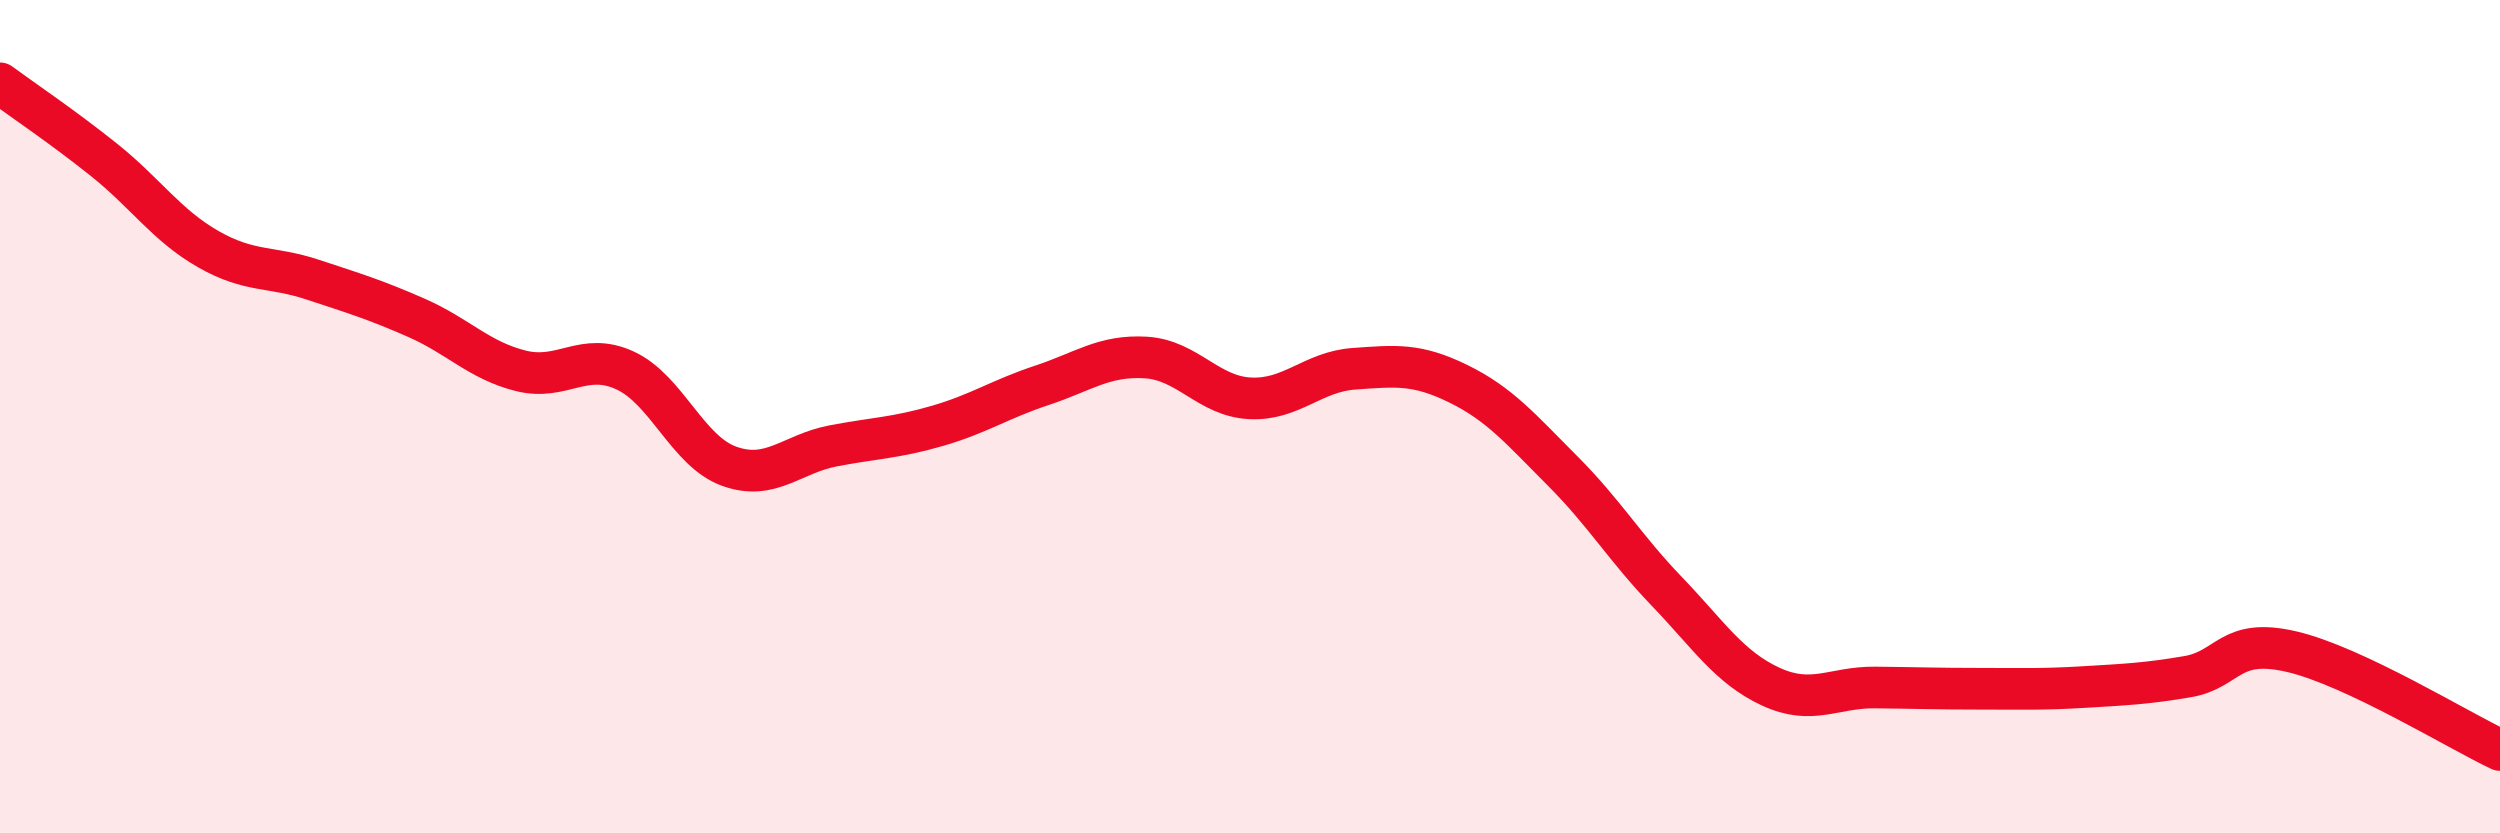
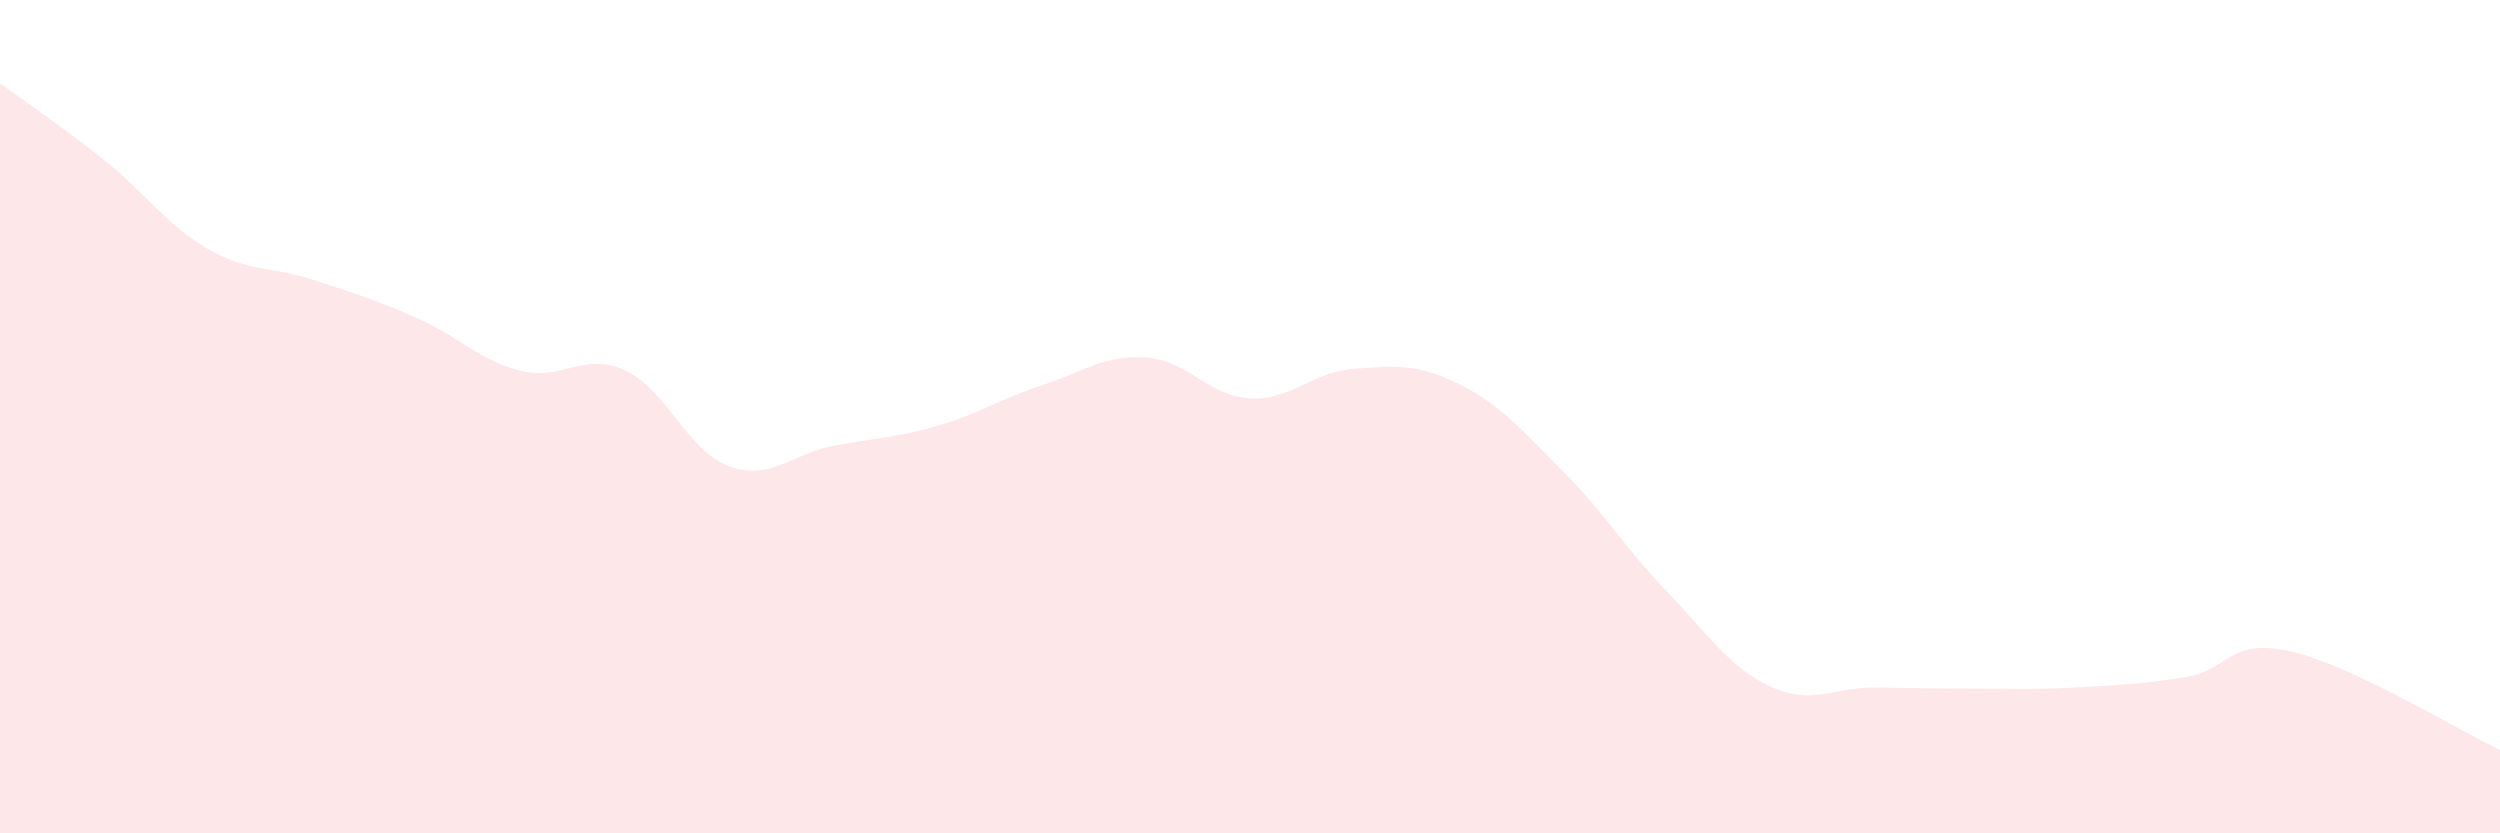
<svg xmlns="http://www.w3.org/2000/svg" width="60" height="20" viewBox="0 0 60 20">
  <path d="M 0,2 C 0.5,2.37 1.5,3.04 2.5,3.84 C 3.5,4.64 4,5.41 5,5.98 C 6,6.55 6.5,6.38 7.5,6.71 C 8.5,7.04 9,7.19 10,7.63 C 11,8.07 11.5,8.65 12.5,8.9 C 13.5,9.15 14,8.43 15,8.89 C 16,9.35 16.5,10.83 17.5,11.19 C 18.5,11.55 19,10.89 20,10.7 C 21,10.51 21.5,10.51 22.5,10.22 C 23.5,9.93 24,9.58 25,9.25 C 26,8.92 26.5,8.52 27.5,8.58 C 28.5,8.64 29,9.51 30,9.56 C 31,9.61 31.5,8.92 32.5,8.85 C 33.5,8.78 34,8.72 35,9.21 C 36,9.7 36.5,10.3 37.5,11.3 C 38.5,12.3 39,13.15 40,14.19 C 41,15.23 41.5,16.02 42.5,16.48 C 43.5,16.94 44,16.49 45,16.5 C 46,16.51 46.5,16.53 47.5,16.53 C 48.5,16.53 49,16.55 50,16.49 C 51,16.43 51.5,16.41 52.5,16.24 C 53.5,16.07 53.5,15.29 55,15.64 C 56.5,15.99 59,17.53 60,18L60 20L0 20Z" fill="#EB0A25" opacity="0.1" stroke-linecap="round" stroke-linejoin="round" />
-   <path d="M 0,2 C 0.5,2.37 1.5,3.04 2.5,3.84 C 3.5,4.64 4,5.41 5,5.98 C 6,6.55 6.5,6.38 7.5,6.71 C 8.5,7.04 9,7.19 10,7.63 C 11,8.07 11.5,8.65 12.5,8.9 C 13.5,9.15 14,8.43 15,8.89 C 16,9.35 16.5,10.83 17.5,11.19 C 18.5,11.55 19,10.89 20,10.7 C 21,10.51 21.5,10.51 22.5,10.22 C 23.5,9.93 24,9.58 25,9.25 C 26,8.92 26.5,8.52 27.5,8.58 C 28.5,8.64 29,9.51 30,9.56 C 31,9.61 31.5,8.92 32.5,8.85 C 33.5,8.78 34,8.72 35,9.21 C 36,9.7 36.5,10.3 37.5,11.3 C 38.5,12.3 39,13.15 40,14.19 C 41,15.23 41.5,16.02 42.5,16.48 C 43.5,16.94 44,16.49 45,16.5 C 46,16.51 46.5,16.53 47.5,16.53 C 48.5,16.53 49,16.55 50,16.49 C 51,16.43 51.5,16.41 52.5,16.24 C 53.5,16.07 53.5,15.29 55,15.64 C 56.5,15.99 59,17.53 60,18" stroke="#EB0A25" stroke-width="1" fill="none" stroke-linecap="round" stroke-linejoin="round" />
</svg>